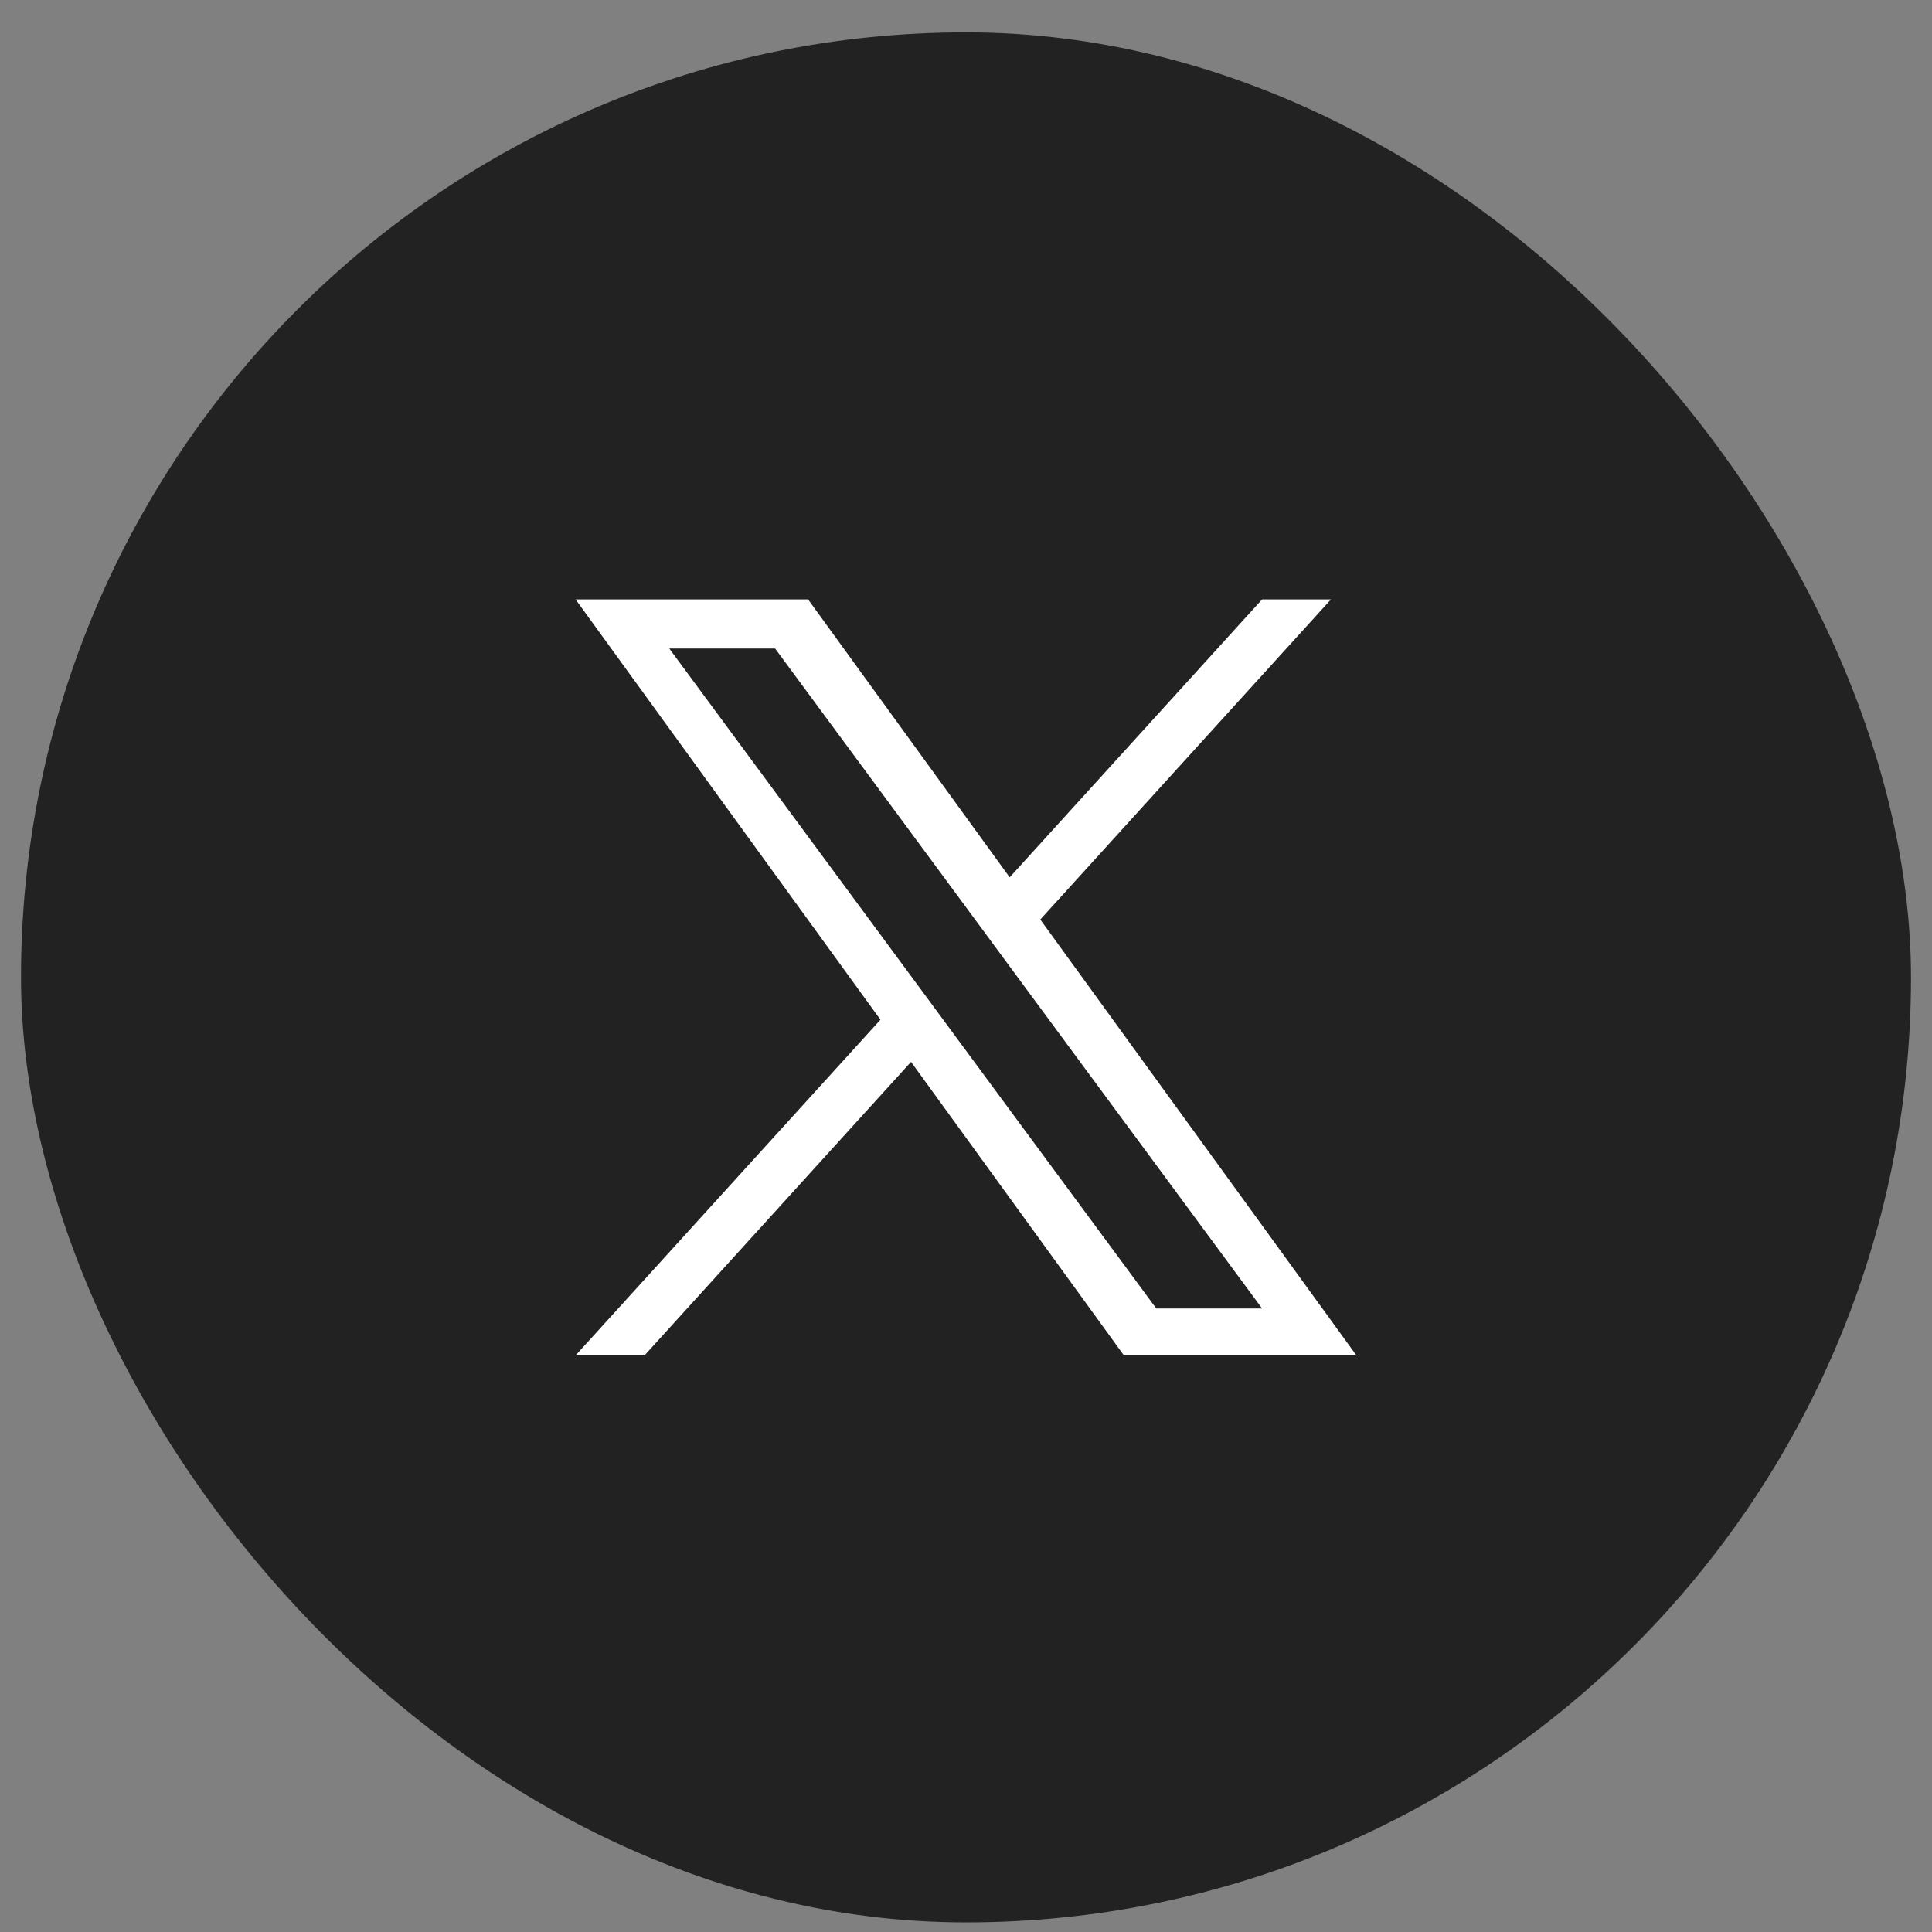
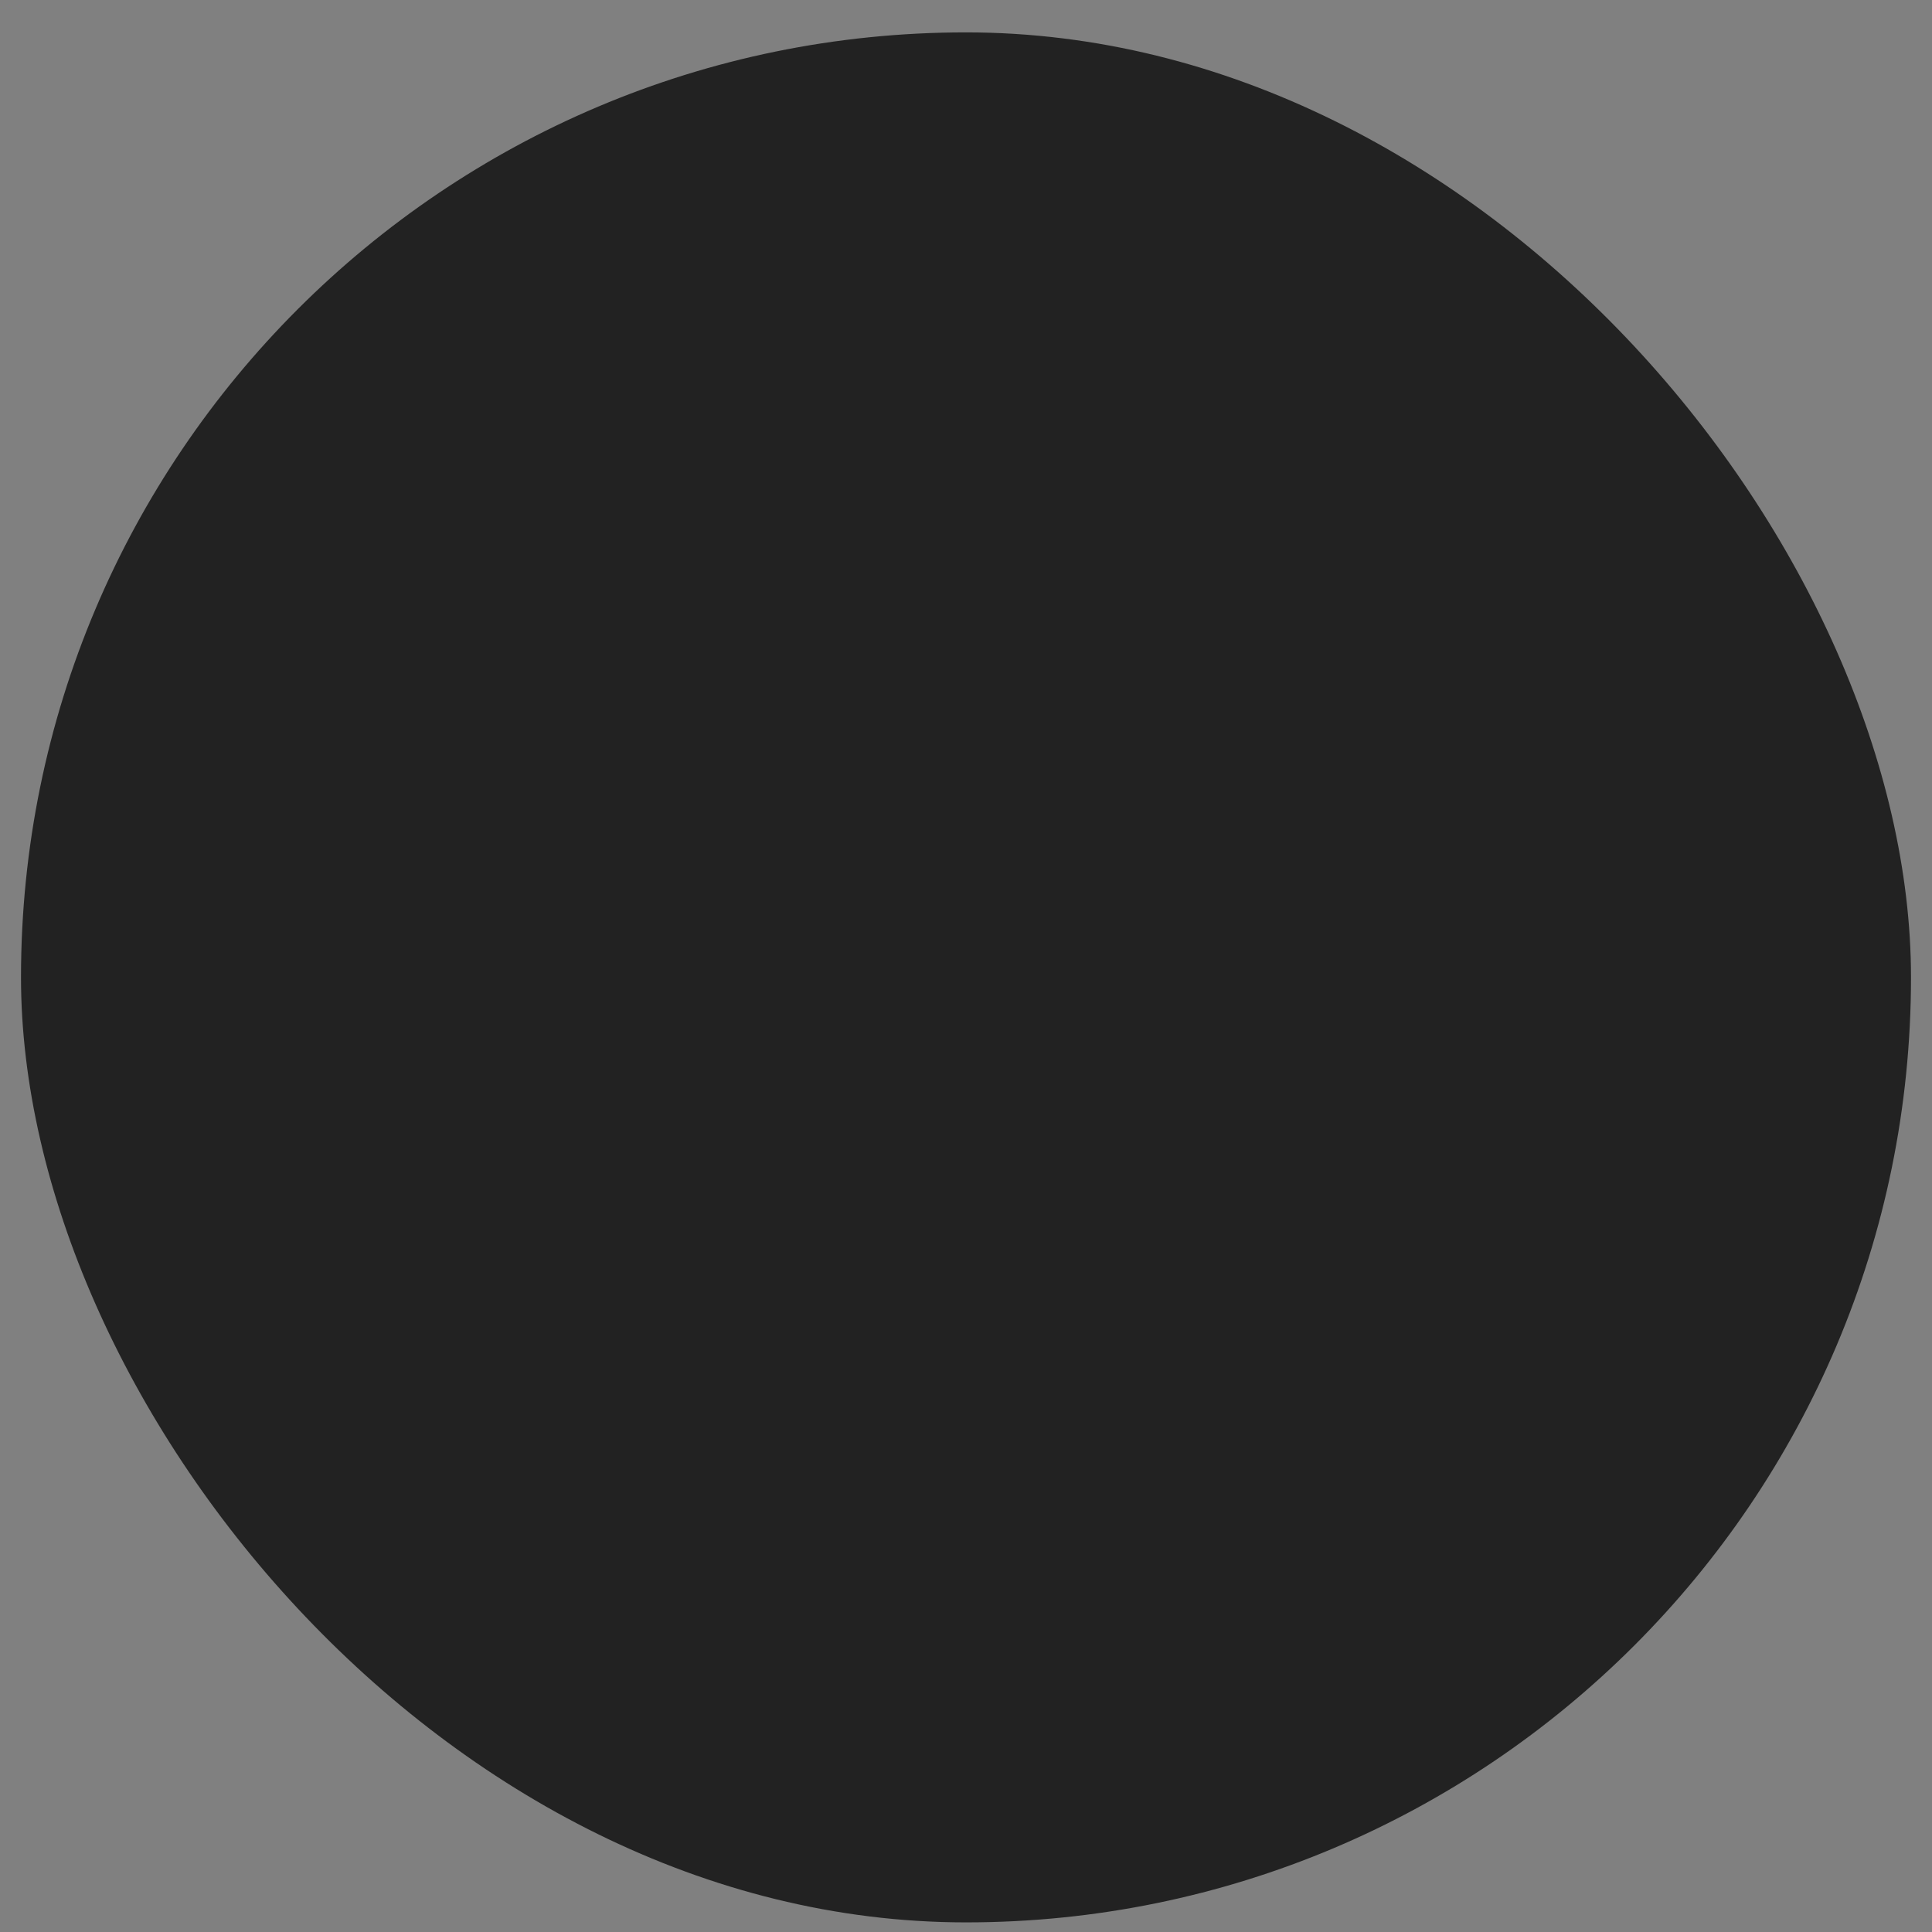
<svg xmlns="http://www.w3.org/2000/svg" width="46" height="46" viewBox="0 0 46 46" fill="none">
  <rect x="0" y="0" width="46" height="46" fill="#808080" stroke="none" />
  <rect x="0.5" y="0.771" width="45" height="45" rx="22.5" fill="#222222" />
  <g clip-path="url(#clip0_465_3180)">
-     <path d="M24.769 21.893L31.69 14.271H30.05L24.04 20.889L19.24 14.271H13.704L20.963 24.279L13.704 32.272H15.345L21.691 25.283L26.76 32.272H32.296L24.768 21.893H24.769ZM22.522 24.367L21.787 23.37L15.935 15.441H18.455L23.177 21.84L23.912 22.837L30.05 31.155H27.531L22.522 24.367V24.367Z" fill="white" />
-   </g>
+     </g>
  <defs>
    <clipPath id="clip0_465_3180">
-       <rect width="19" height="18" fill="white" transform="translate(13.5 14.271)" />
-     </clipPath>
+       </clipPath>
  </defs>
</svg>